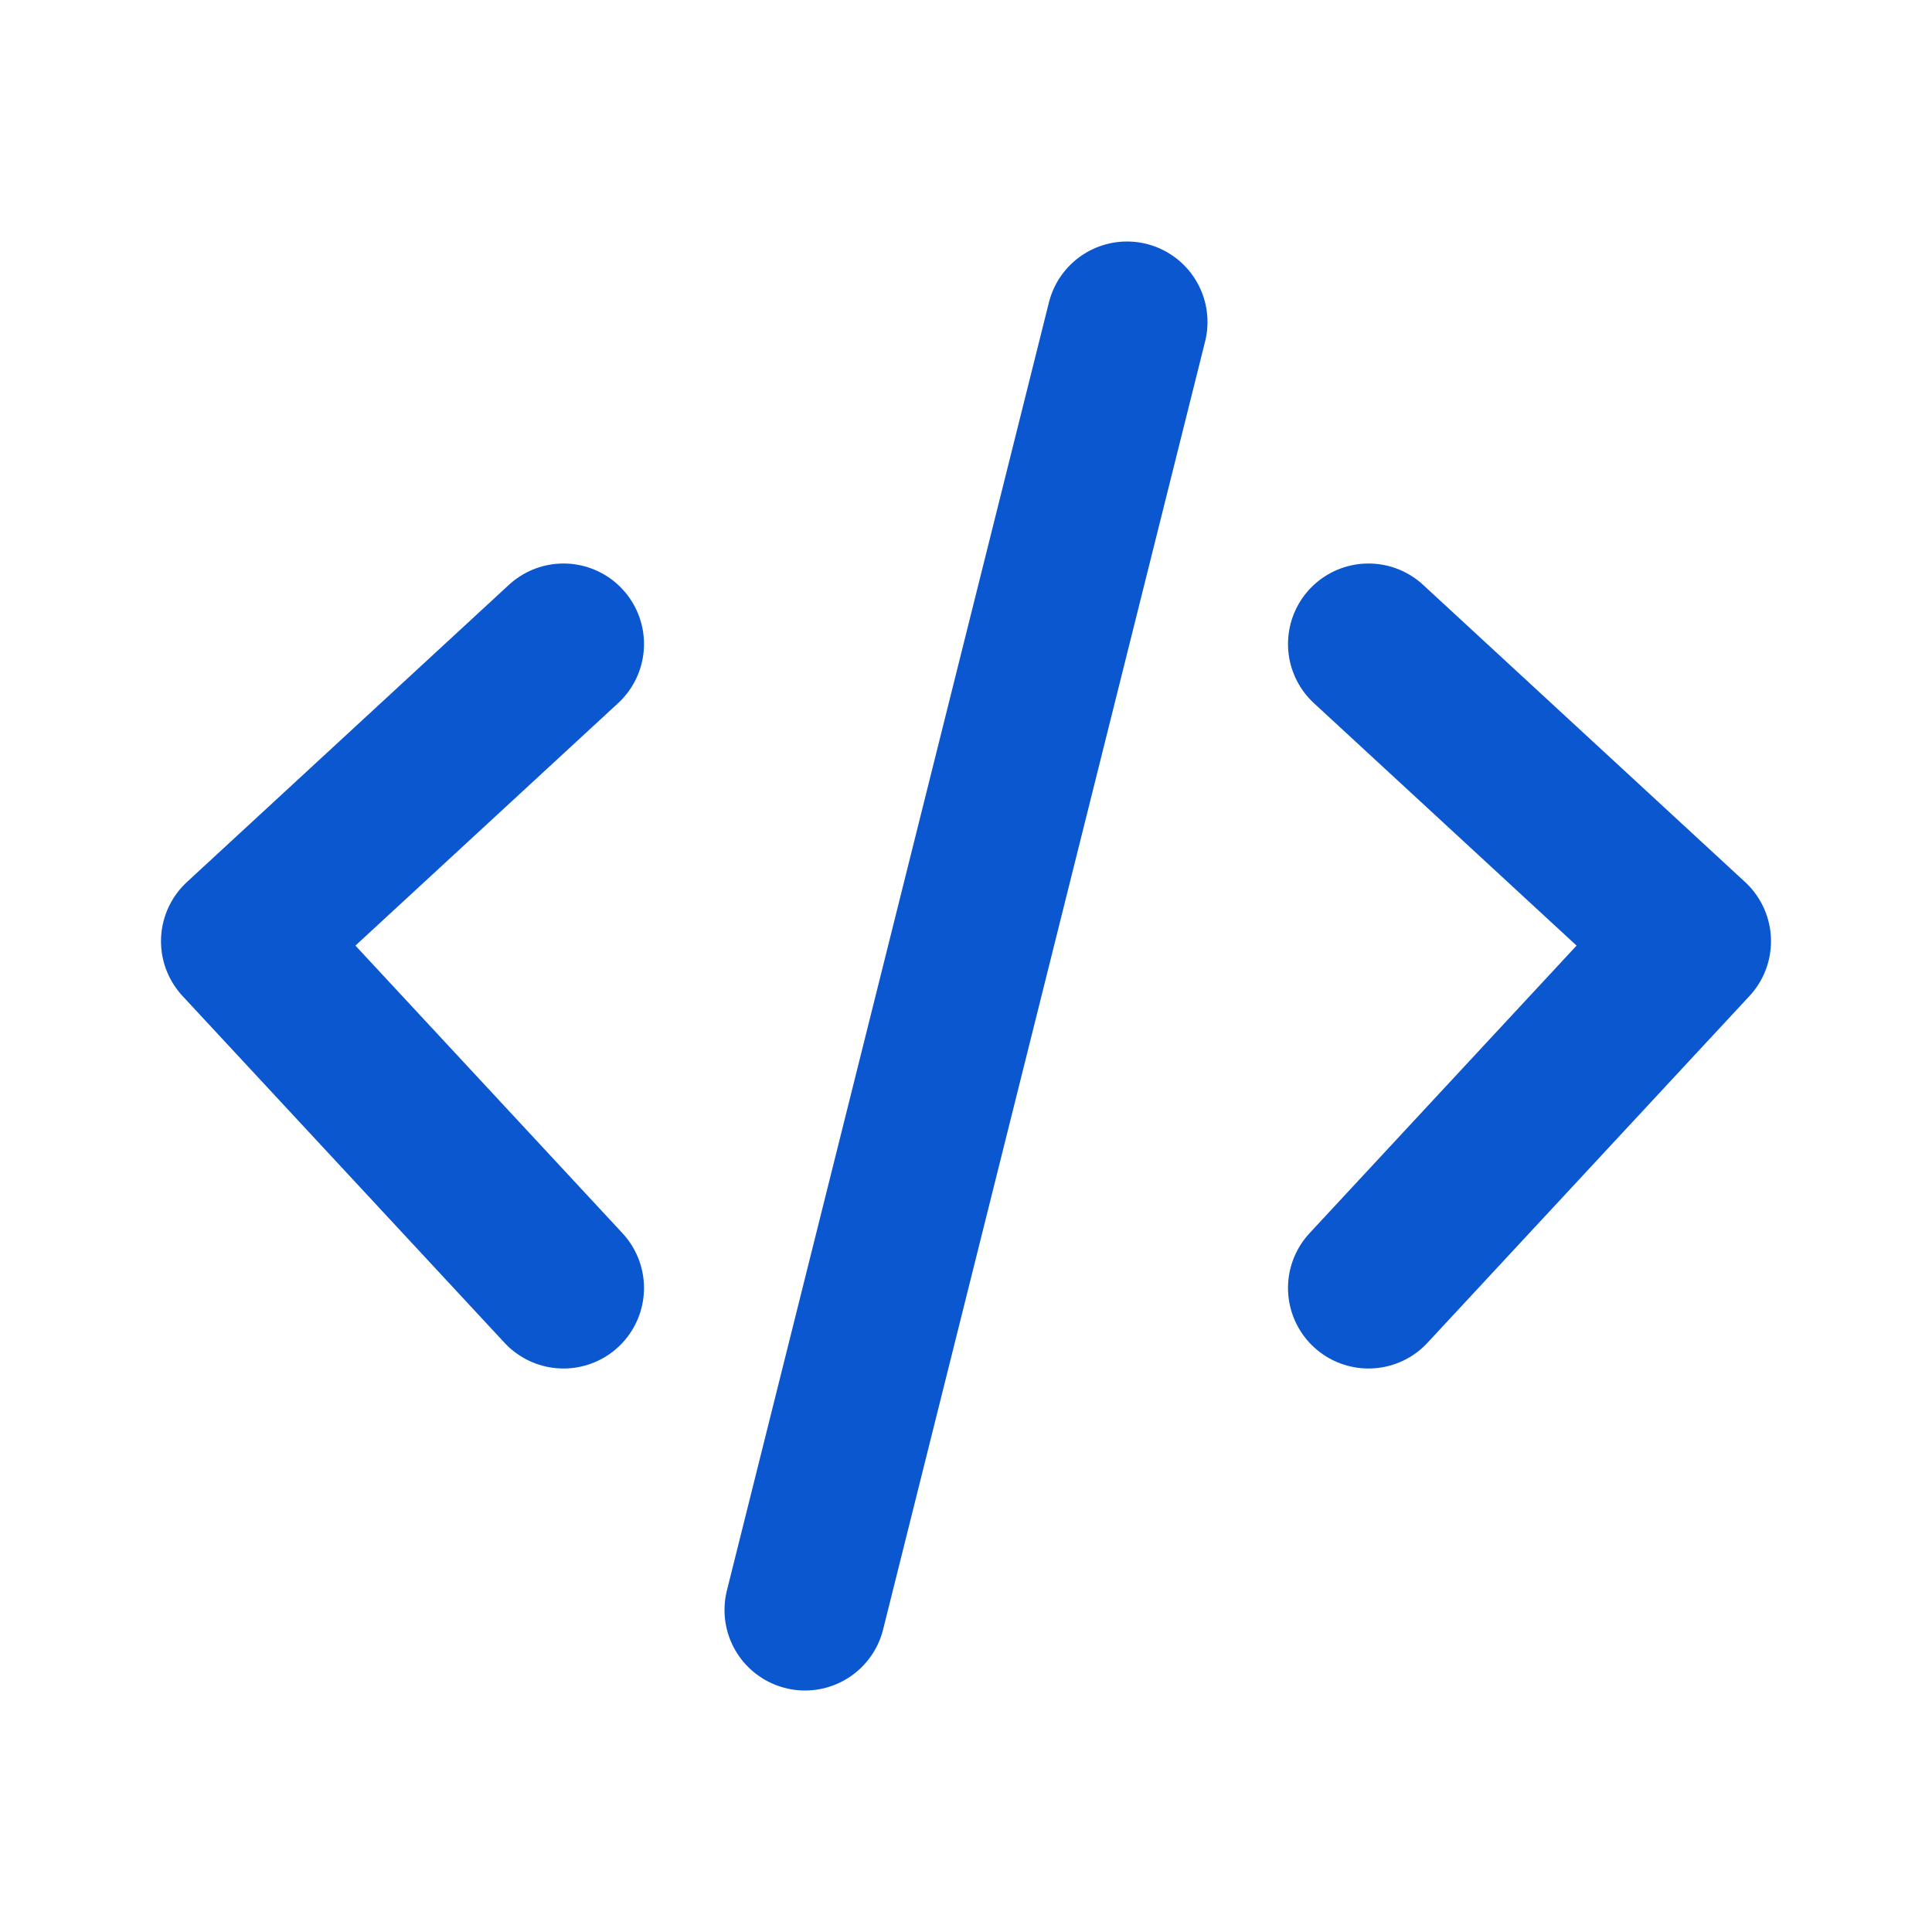
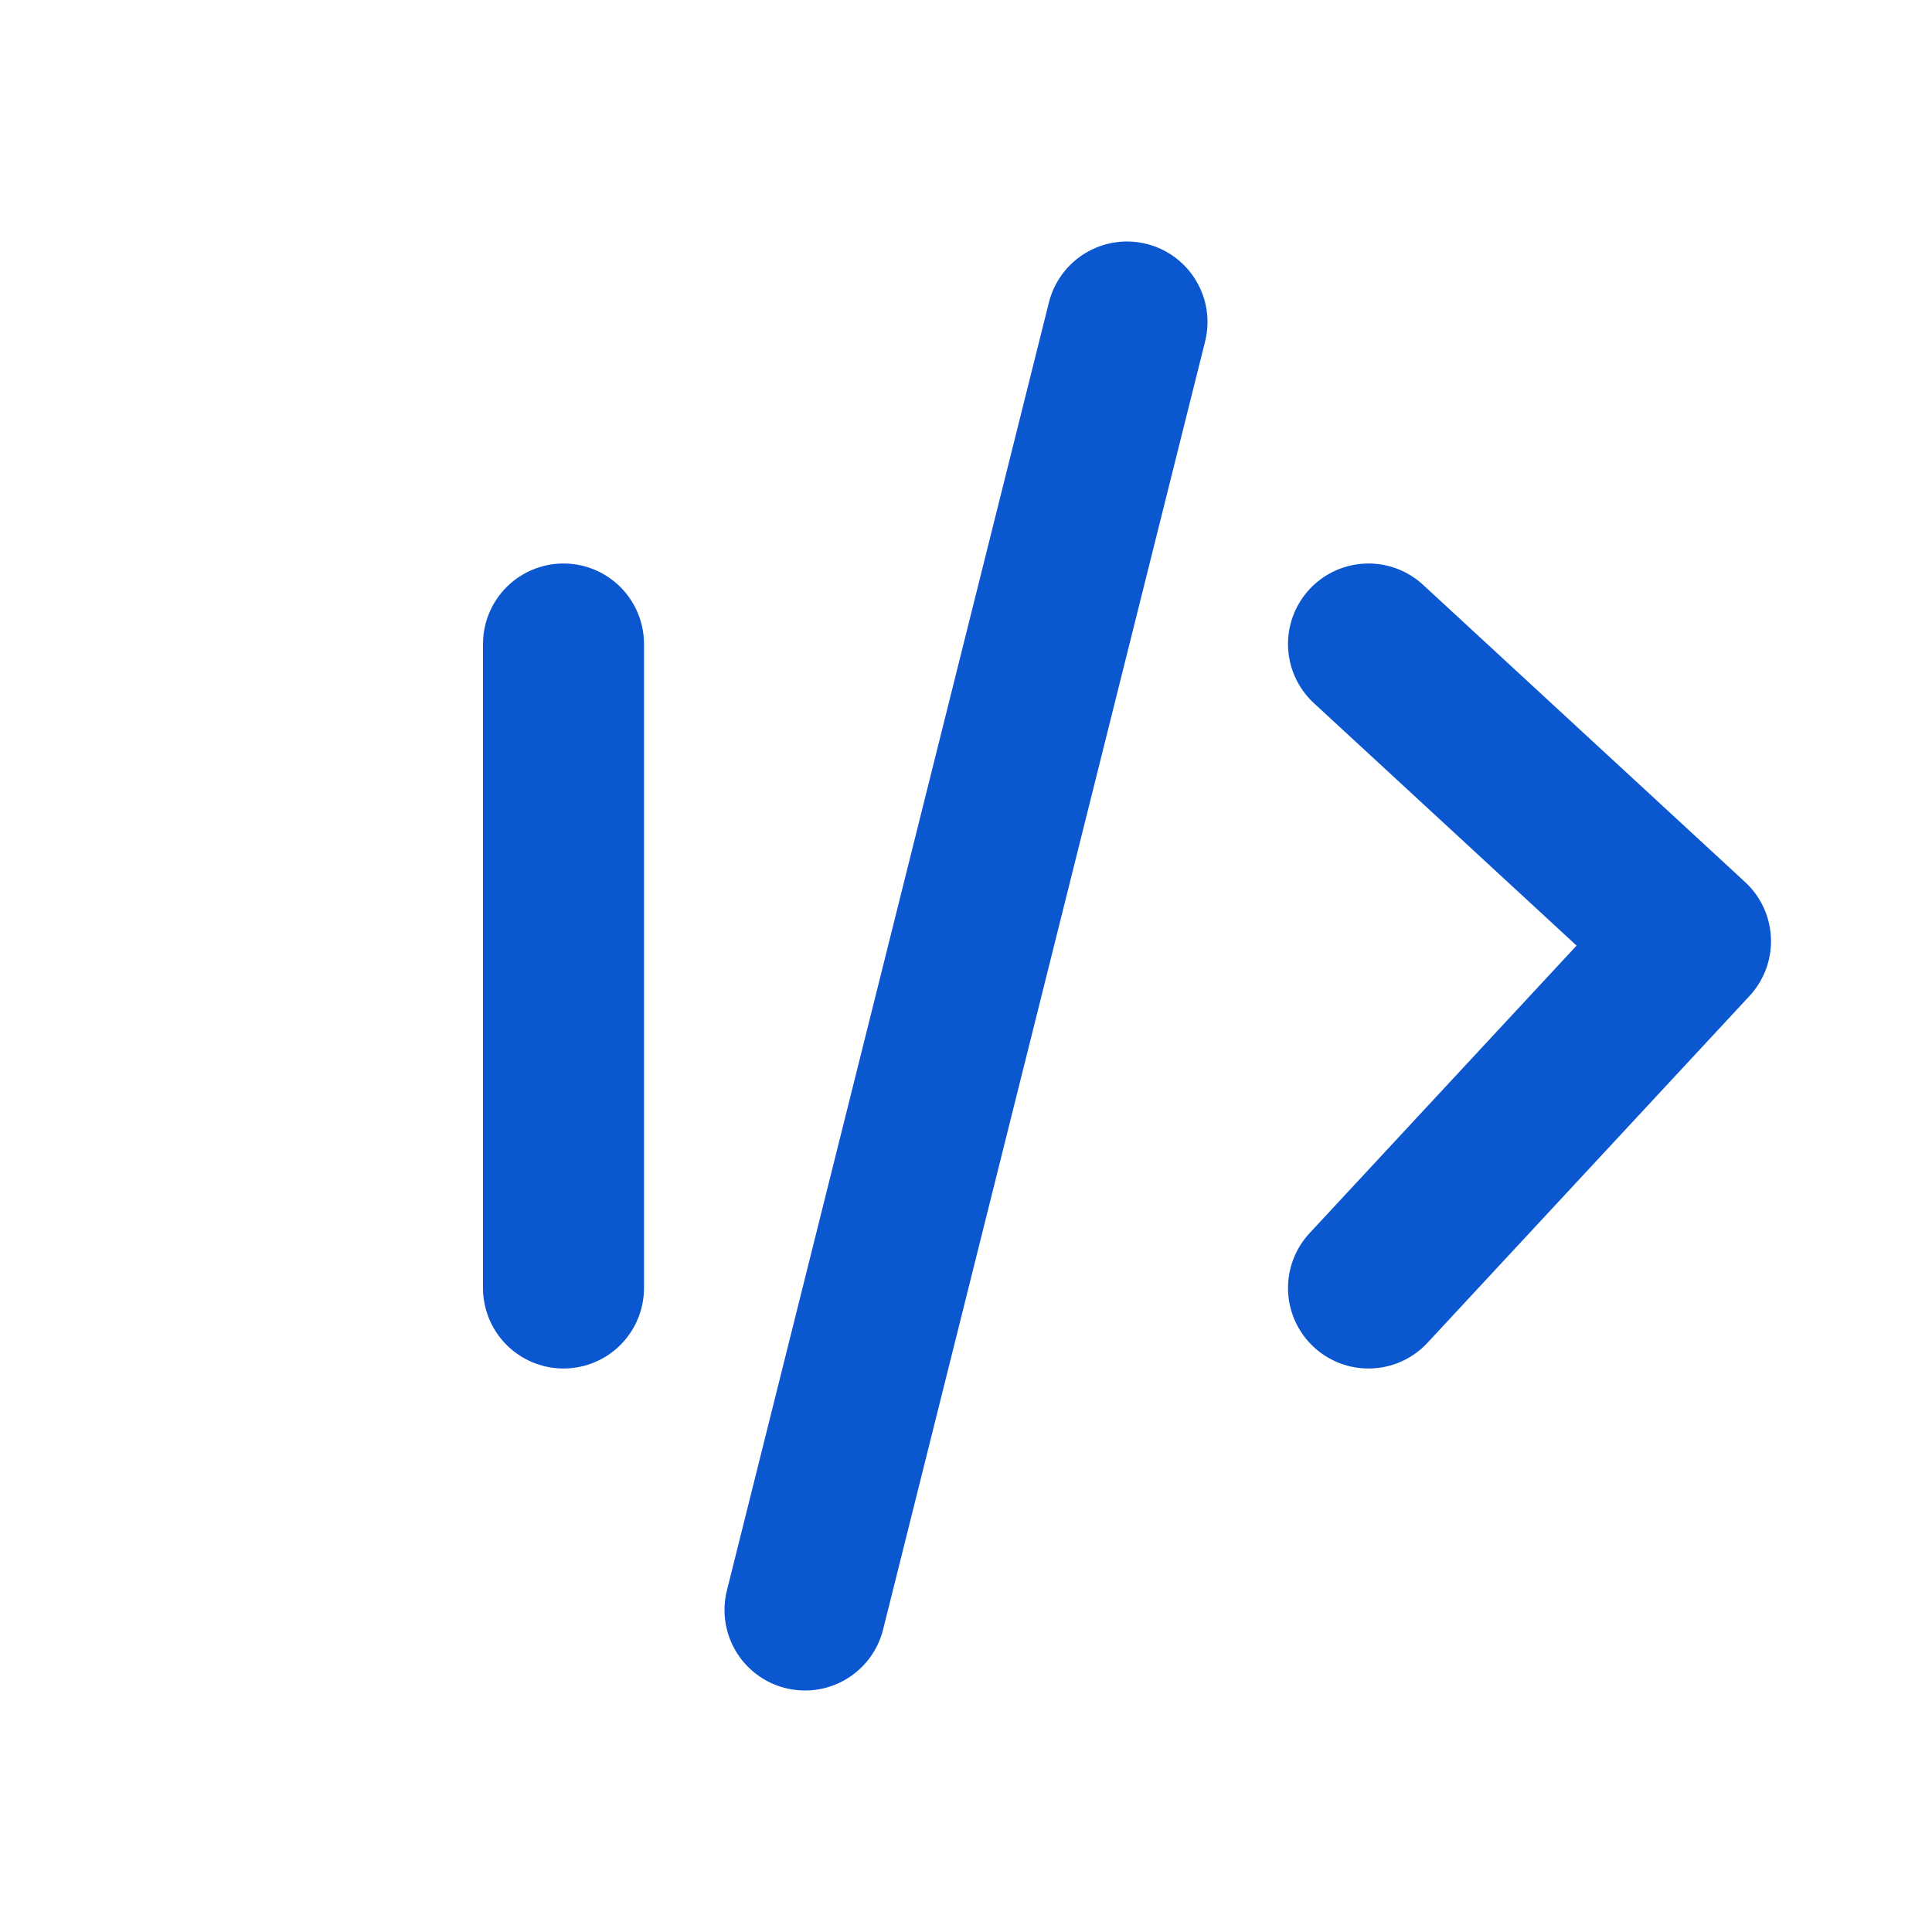
<svg xmlns="http://www.w3.org/2000/svg" width="800px" height="800px" viewBox="0 0 24 24" fill="none">
-   <path d="M7 8L3 11.692L7 16M17 8L21 11.692L17 16M14 4L10 20" stroke="#0b57d0" stroke-width="2" stroke-linecap="round" stroke-linejoin="round" />
+   <path d="M7 8L7 16M17 8L21 11.692L17 16M14 4L10 20" stroke="#0b57d0" stroke-width="2" stroke-linecap="round" stroke-linejoin="round" />
</svg>